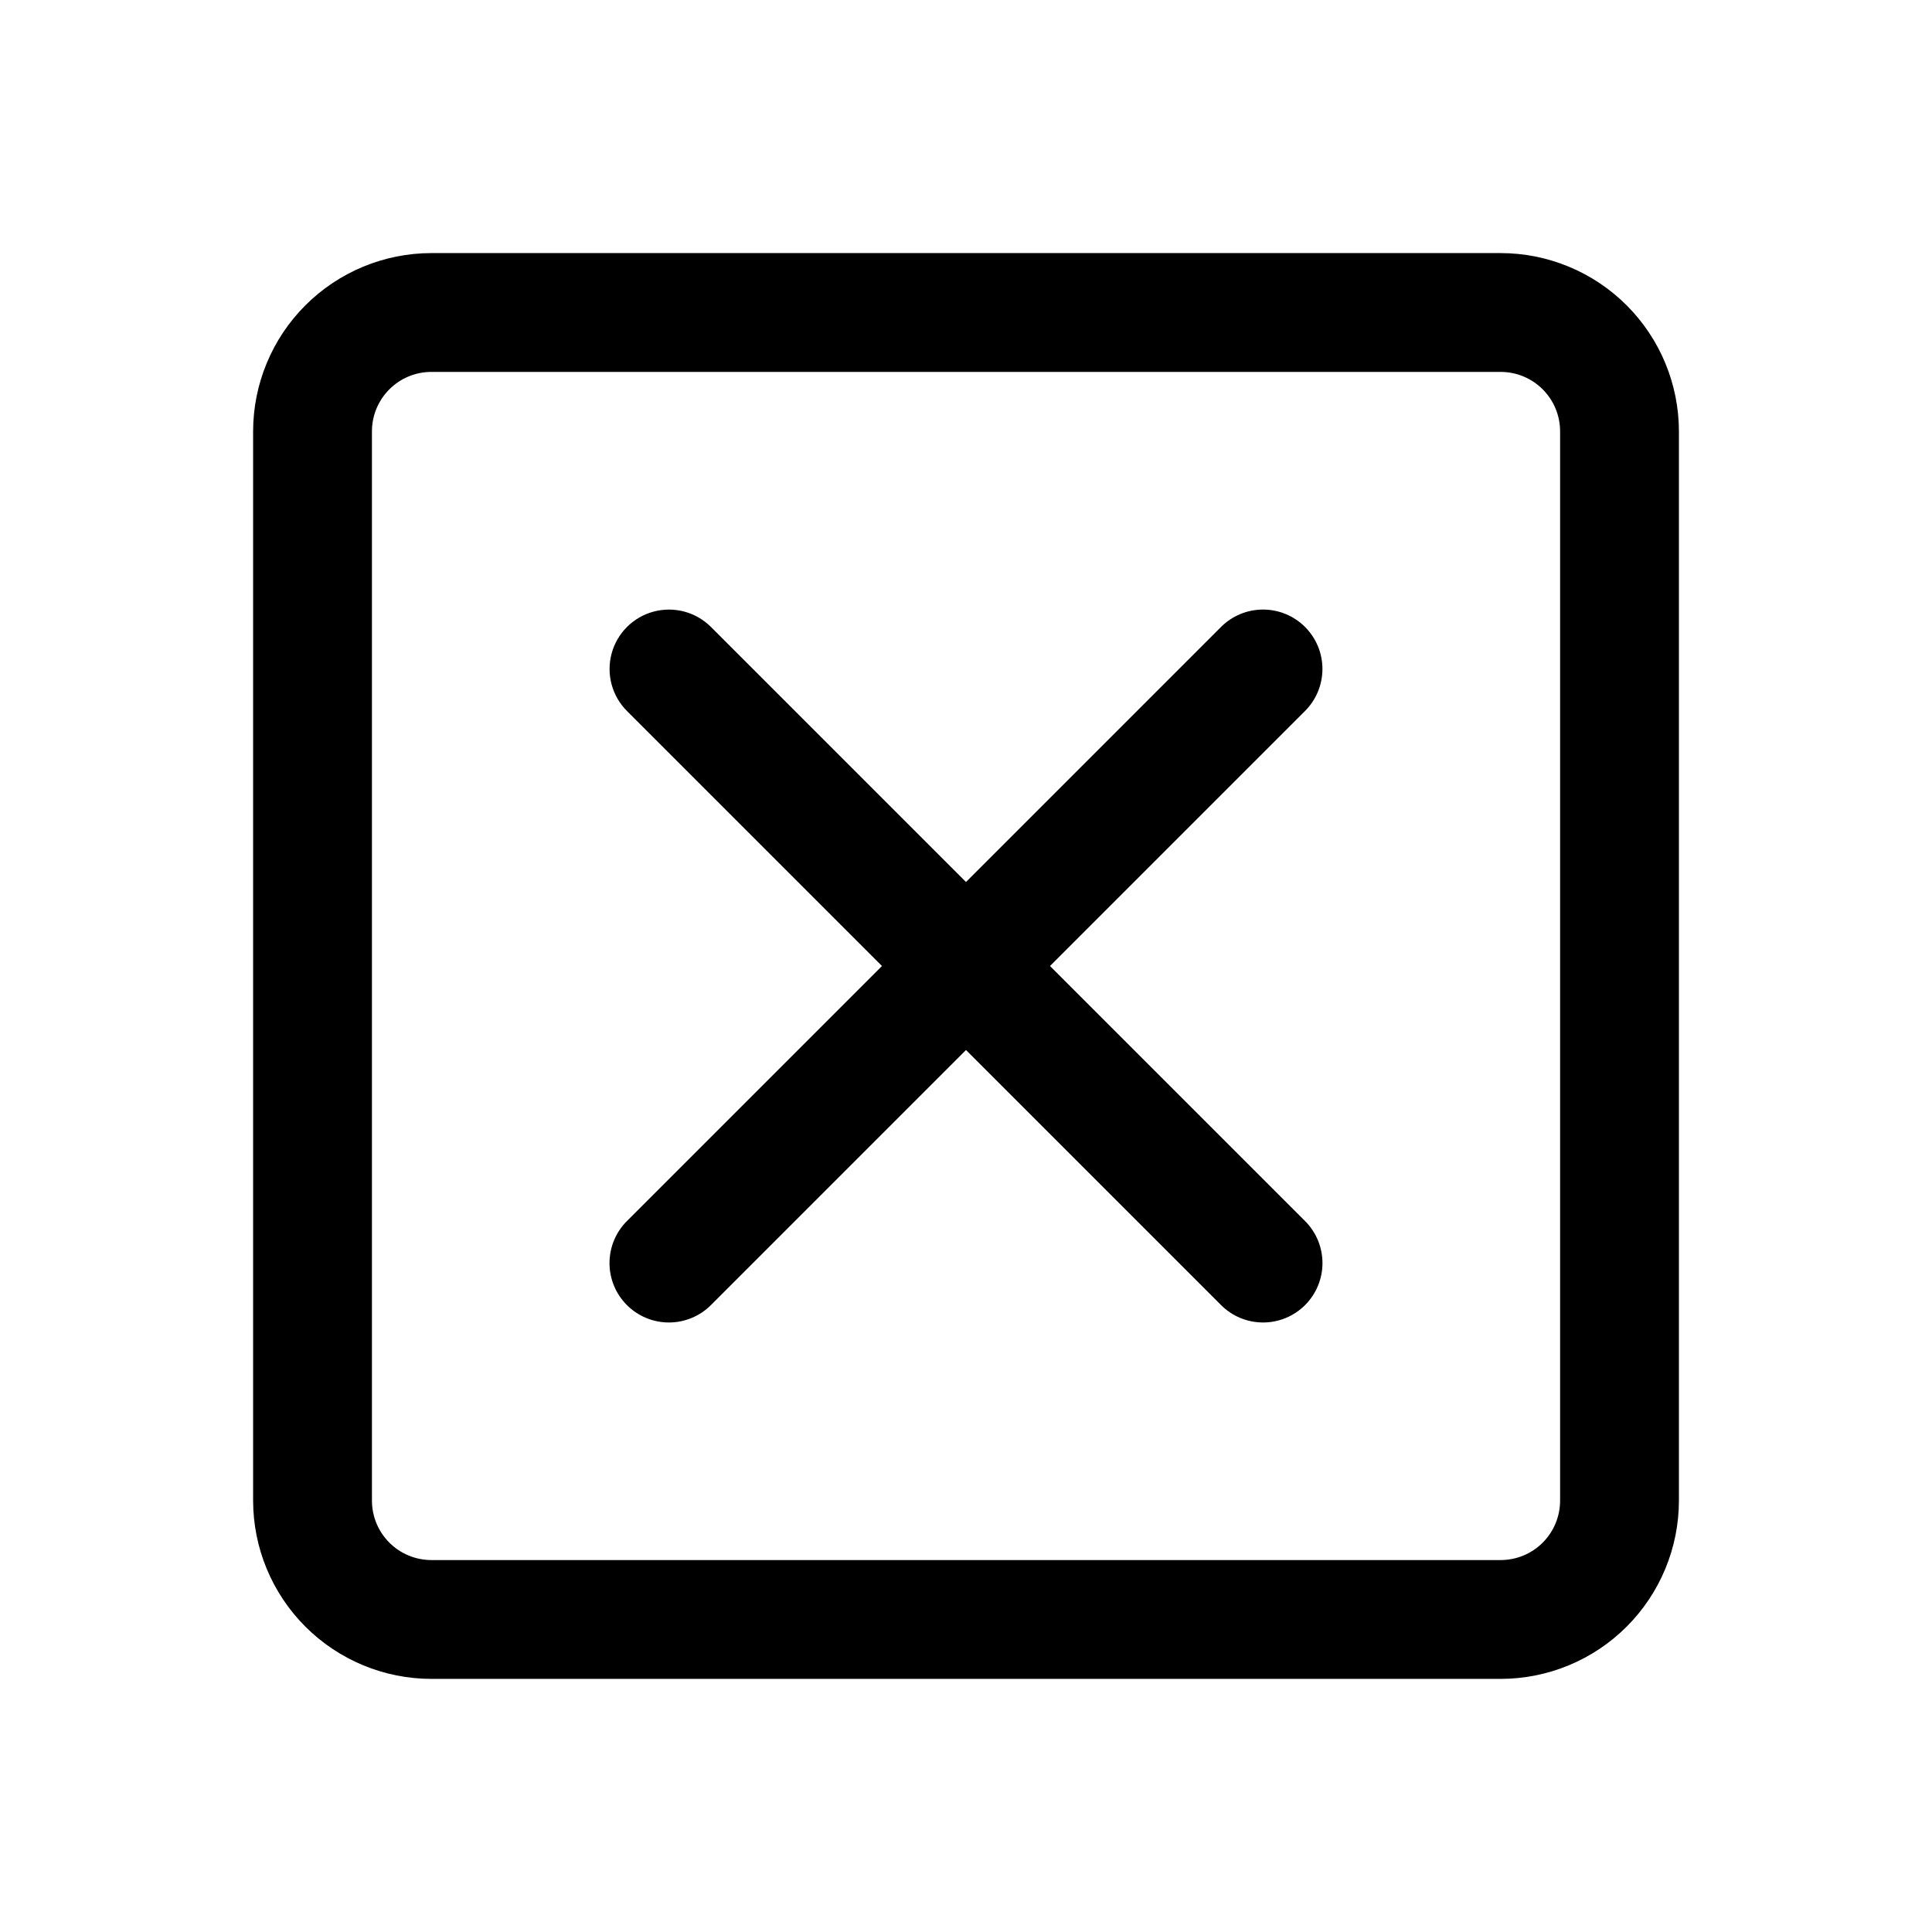
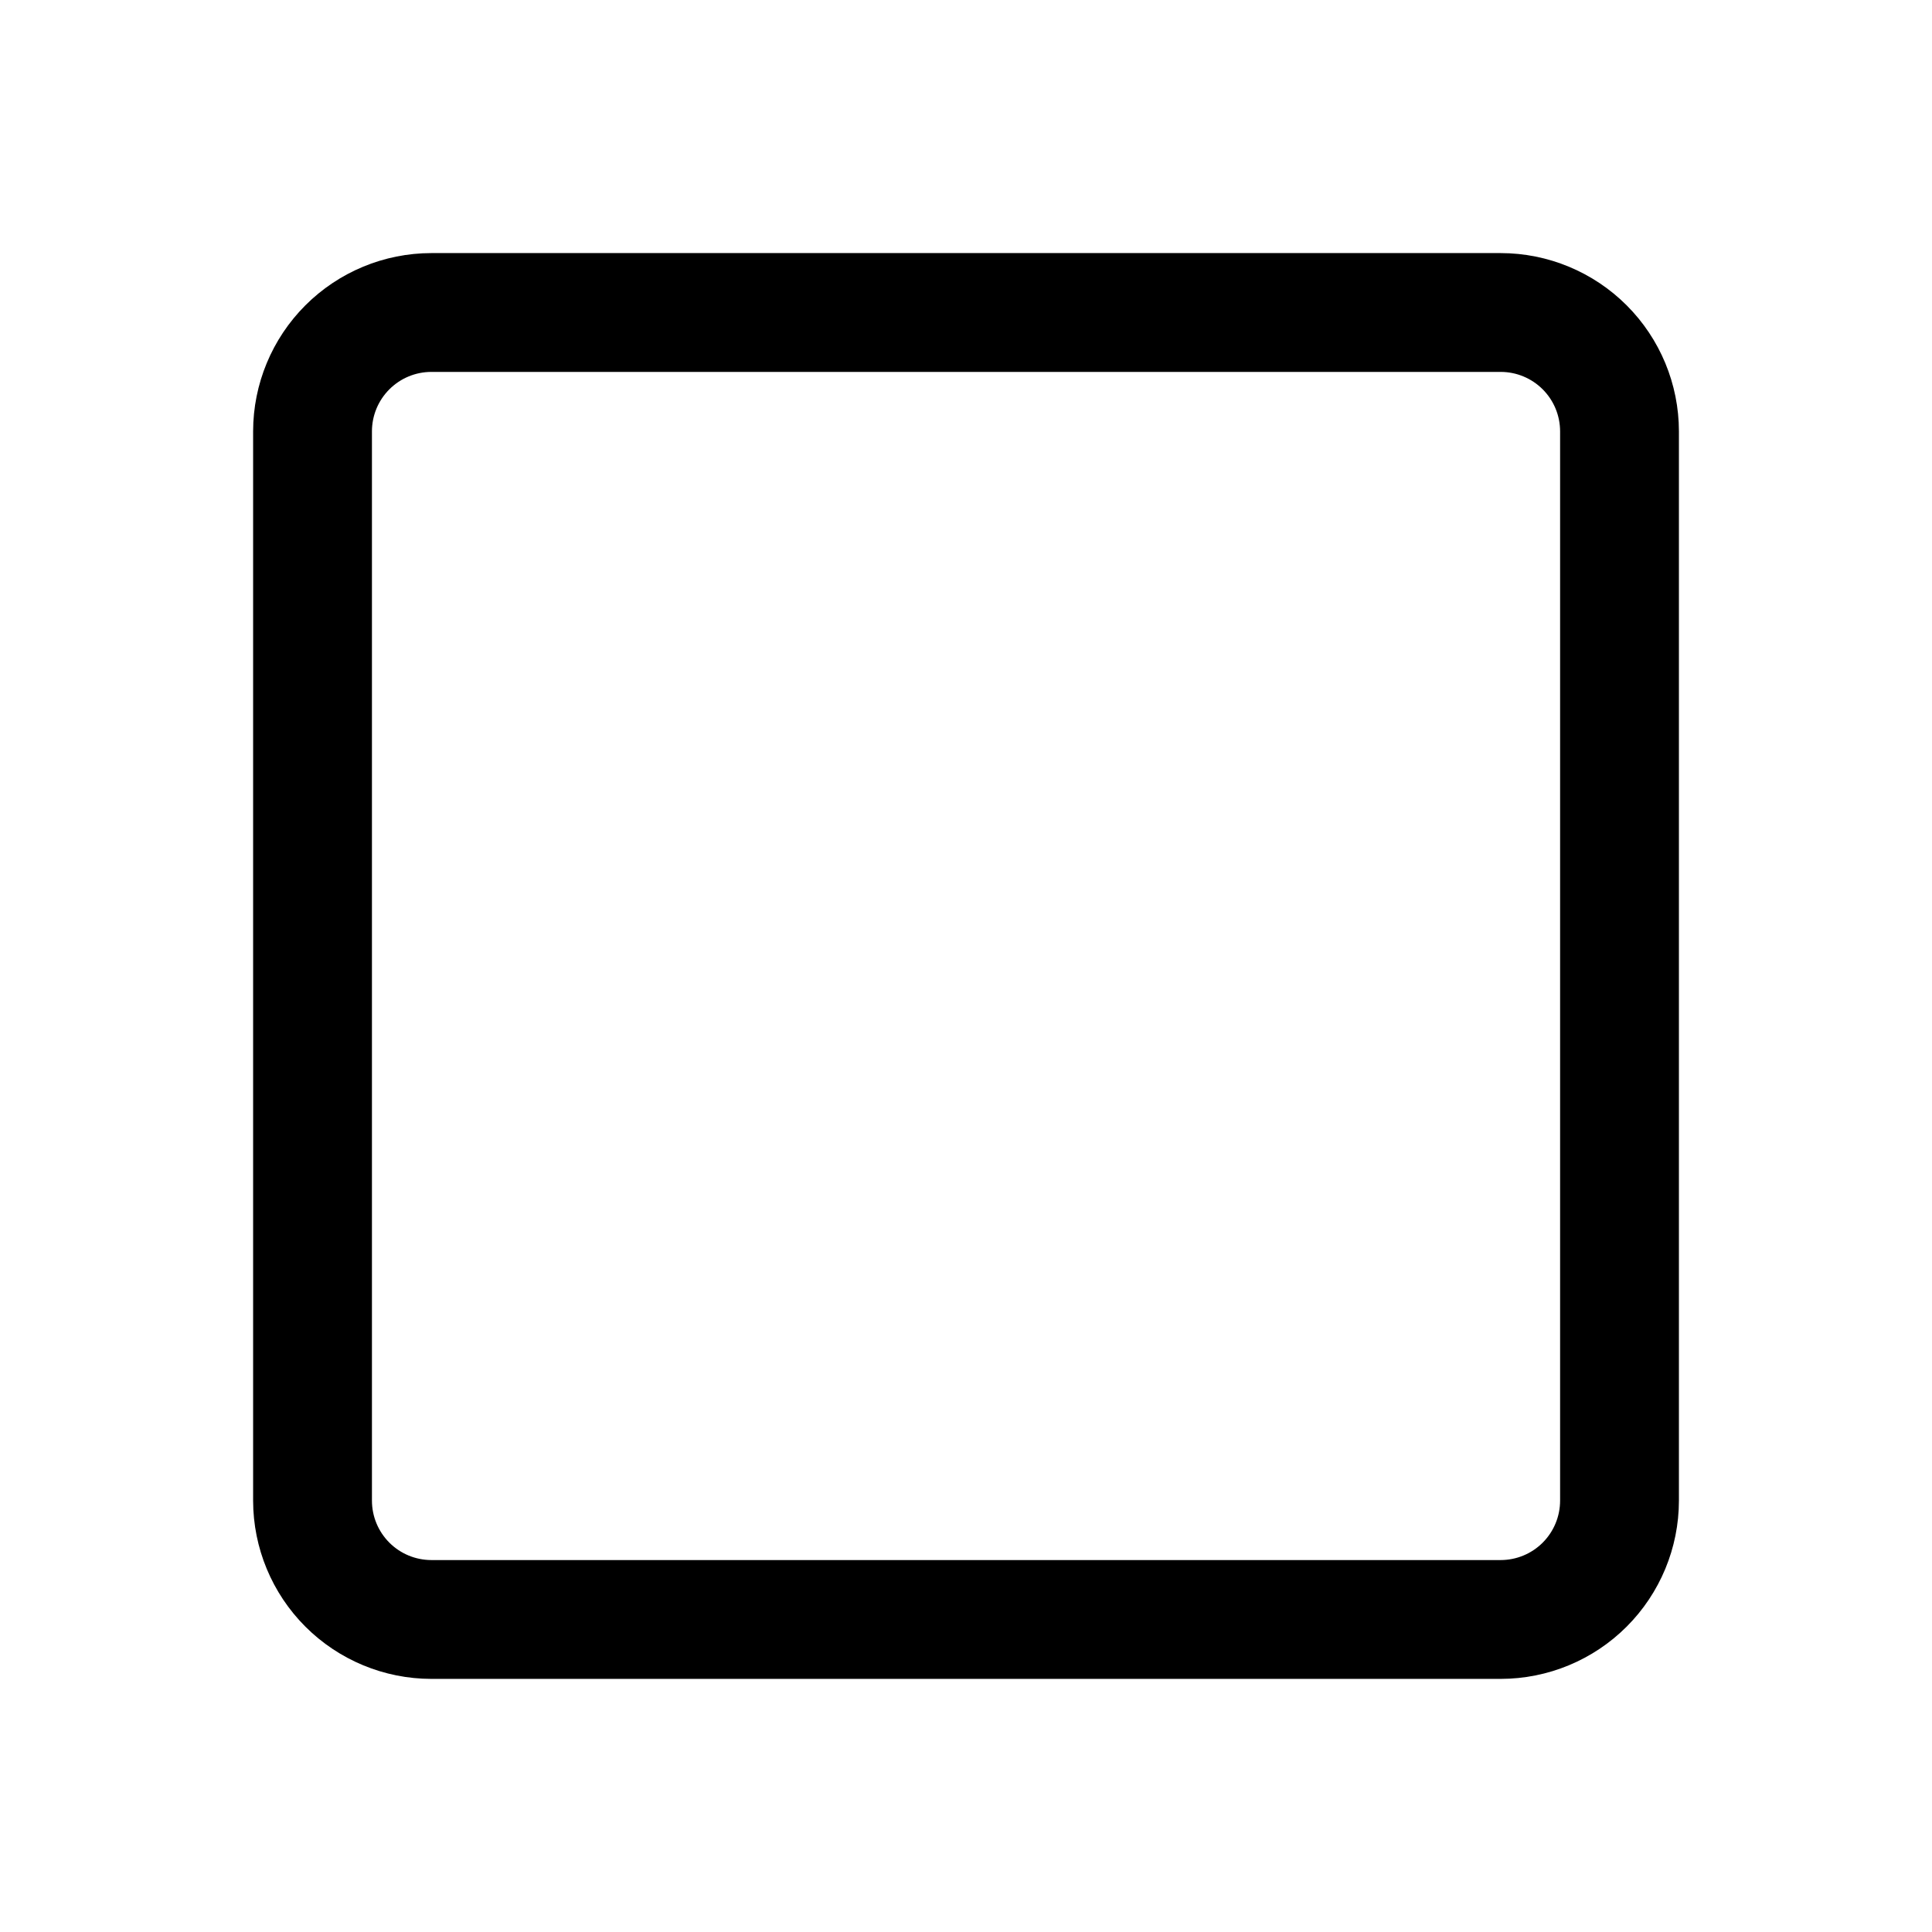
<svg xmlns="http://www.w3.org/2000/svg" fill="#000000" width="800px" height="800px" version="1.1" viewBox="144 144 512 512">
  <g>
-     <path d="m489.85 310.15c-2.953-2.953-6.957-4.613-11.133-4.613s-8.18 1.66-11.133 4.613l-67.586 67.586-67.59-67.59v0.004c-3.977-3.973-9.773-5.523-15.203-4.066-5.43 1.457-9.668 5.695-11.125 11.125-1.457 5.43 0.094 11.227 4.062 15.203l67.59 67.59-67.59 67.59v-0.004c-2.953 2.953-4.617 6.957-4.617 11.137-0.004 4.176 1.656 8.184 4.609 11.137s6.961 4.613 11.141 4.609c4.176 0 8.18-1.66 11.133-4.617l67.59-67.59 67.59 67.59h-0.004c2.953 2.957 6.957 4.617 11.137 4.617 4.176 0.004 8.184-1.656 11.137-4.609s4.613-6.961 4.609-11.137c0-4.18-1.66-8.184-4.617-11.137l-67.59-67.586 67.59-67.59c2.953-2.953 4.609-6.957 4.609-11.133 0-4.176-1.656-8.18-4.609-11.129z" />
    <path d="m541.7 211.07h-283.39c-12.52 0.012-24.527 4.992-33.383 13.848s-13.836 20.863-13.848 33.383v283.39c0.012 12.523 4.992 24.527 13.848 33.383s20.863 13.836 33.383 13.848h283.39c12.523-0.012 24.527-4.992 33.383-13.848s13.836-20.859 13.848-33.383v-283.39c-0.012-12.52-4.992-24.527-13.848-33.383s-20.859-13.836-33.383-13.848zm15.742 330.62c-0.004 4.176-1.664 8.176-4.613 11.129-2.953 2.949-6.953 4.609-11.129 4.613h-283.39c-4.172-0.004-8.176-1.664-11.125-4.613-2.953-2.953-4.613-6.953-4.617-11.129v-283.39c0.004-4.172 1.664-8.176 4.617-11.125 2.949-2.953 6.953-4.613 11.125-4.617h283.39c4.176 0.004 8.176 1.664 11.129 4.617 2.949 2.949 4.609 6.953 4.613 11.125z" />
  </g>
</svg>